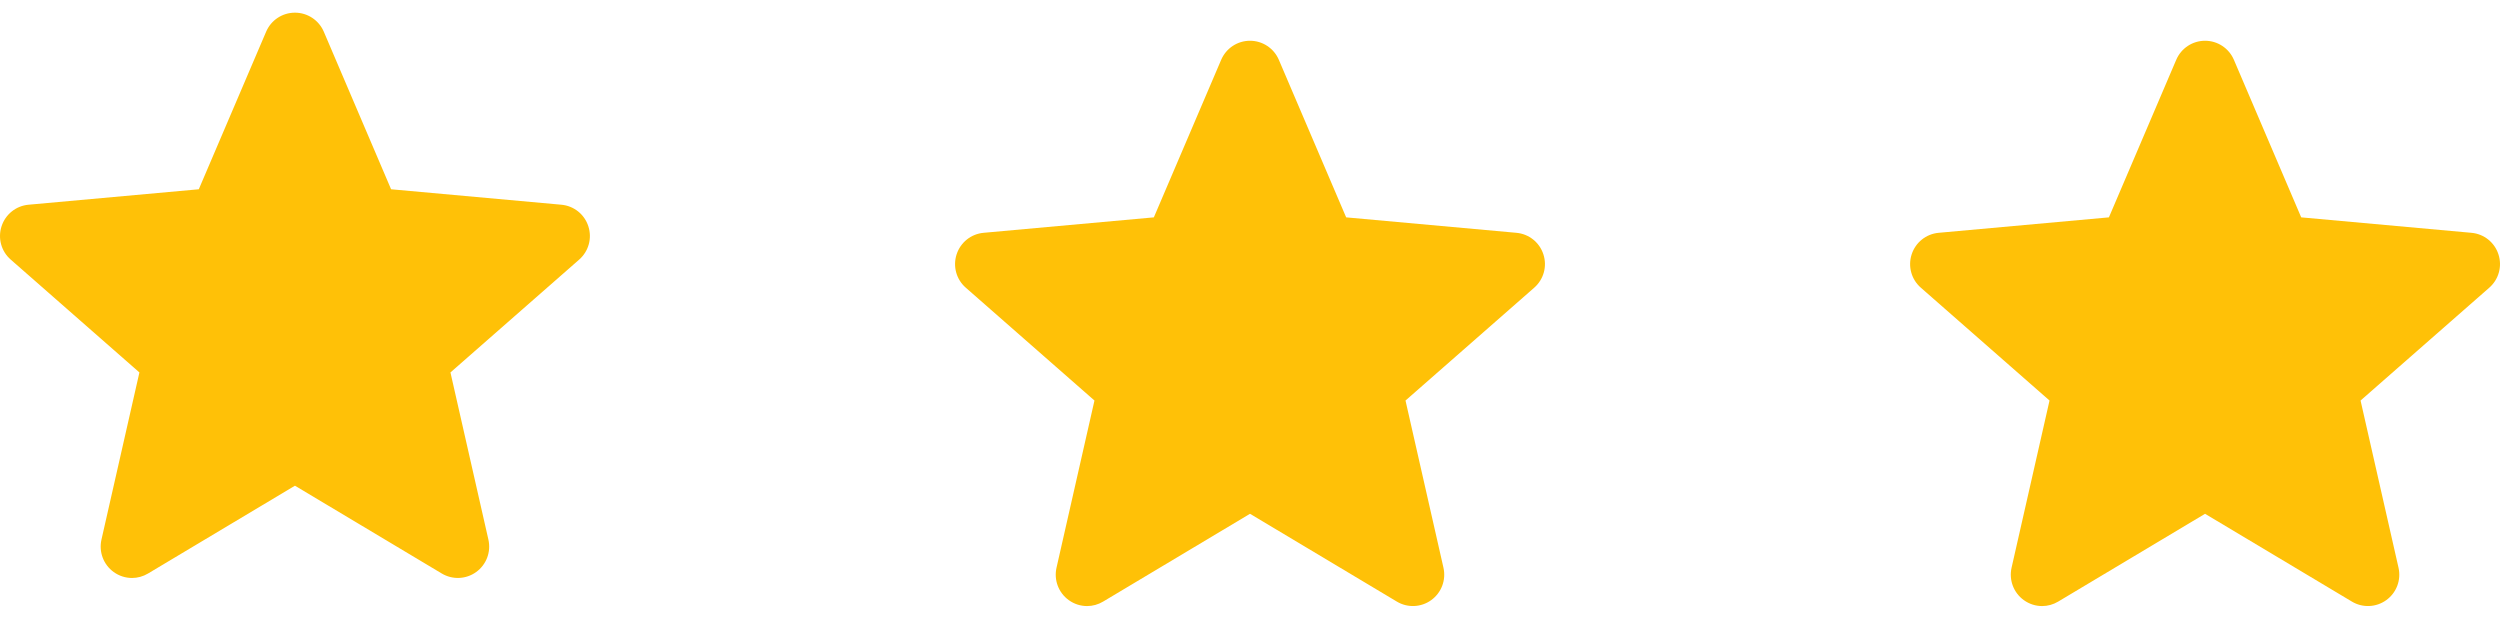
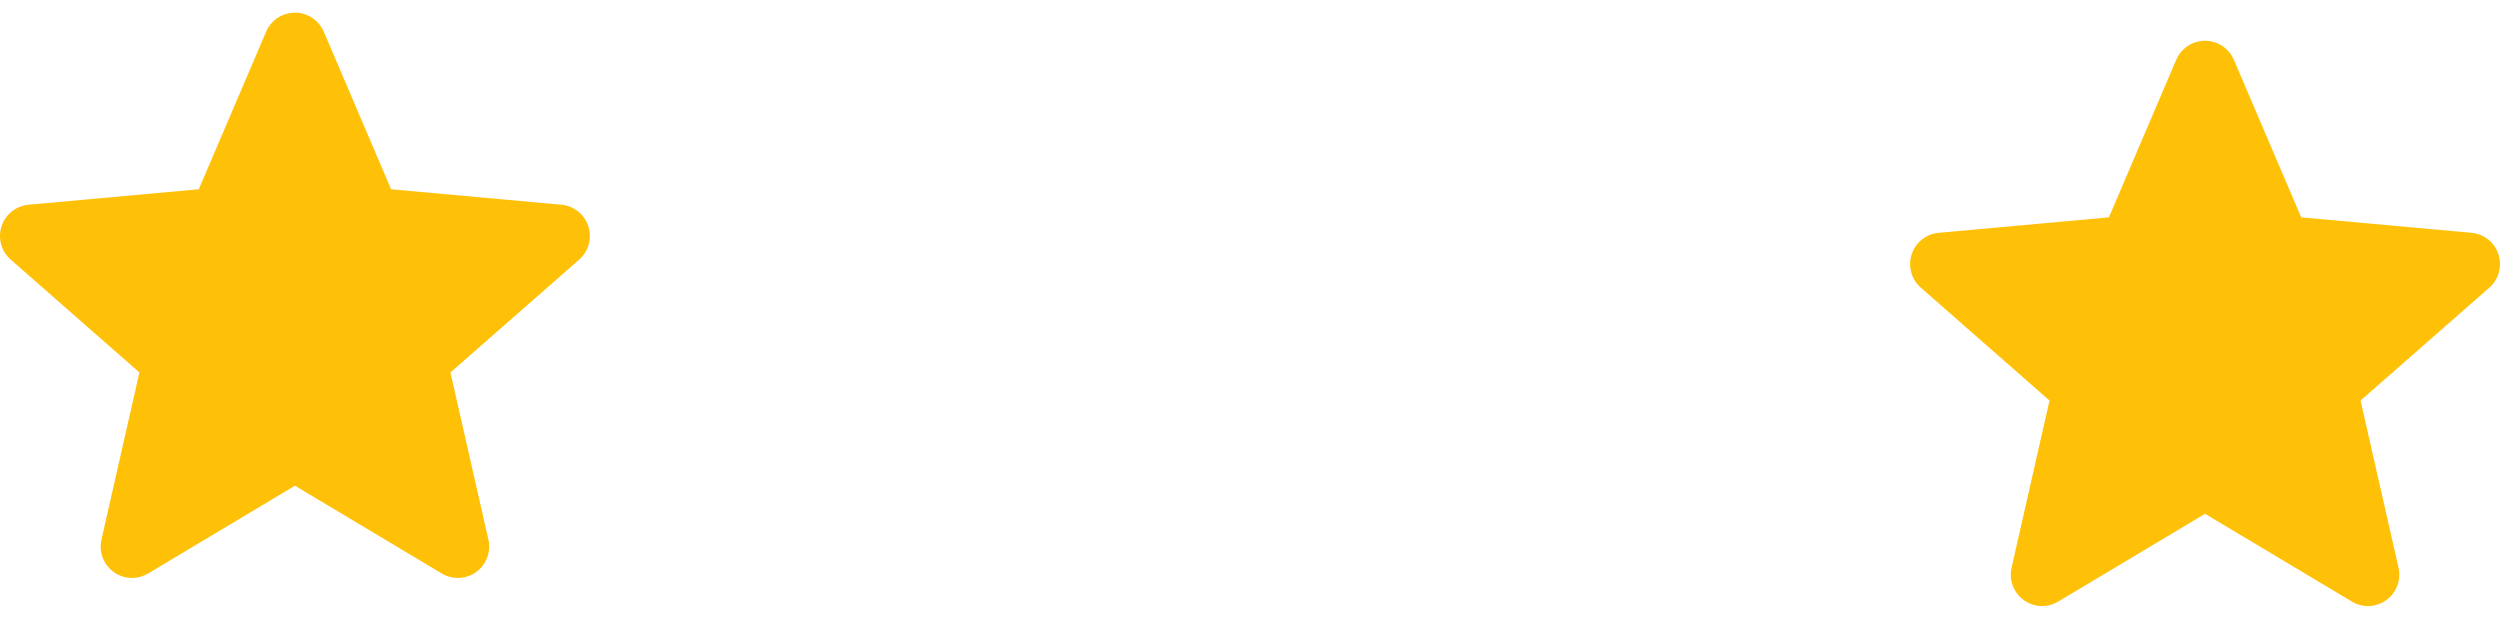
<svg xmlns="http://www.w3.org/2000/svg" width="89" height="22" viewBox="0 0 89 22" fill="none">
  <g clip-path="url(#clip0_73_1881)">
    <path d="M20.945 8.056C20.808 7.63 20.431 7.328 19.984 7.288L13.923 6.738L11.527 1.128C11.35 0.717 10.947 0.451 10.5 0.451C10.053 0.451 9.65 0.717 9.474 1.129L7.077 6.738L1.015 7.288C0.569 7.329 0.193 7.63 0.055 8.056C-0.083 8.481 0.044 8.947 0.381 9.241L4.963 13.259L3.612 19.21C3.513 19.648 3.683 20.1 4.046 20.363C4.241 20.504 4.469 20.576 4.7 20.576C4.898 20.576 5.095 20.522 5.272 20.416L10.5 17.291L15.726 20.416C16.109 20.646 16.591 20.625 16.953 20.363C17.317 20.099 17.486 19.647 17.387 19.21L16.036 13.259L20.618 9.242C20.955 8.947 21.084 8.482 20.945 8.056Z" fill="#FFC107" />
  </g>
  <g clip-path="url(#clip1_73_1881)">
-     <path d="M54.945 9.056C54.808 8.63 54.431 8.328 53.984 8.288L47.923 7.738L45.526 2.128C45.35 1.717 44.947 1.451 44.5 1.451C44.053 1.451 43.651 1.717 43.474 2.129L41.077 7.738L35.015 8.288C34.569 8.329 34.193 8.63 34.055 9.056C33.917 9.481 34.044 9.947 34.381 10.241L38.963 14.259L37.612 20.21C37.513 20.648 37.683 21.1 38.046 21.363C38.241 21.504 38.469 21.576 38.7 21.576C38.898 21.576 39.095 21.522 39.272 21.416L44.5 18.291L49.727 21.416C50.109 21.646 50.591 21.625 50.953 21.363C51.317 21.099 51.486 20.647 51.387 20.21L50.036 14.259L54.618 10.242C54.955 9.947 55.084 9.482 54.945 9.056Z" fill="#FFC107" />
-   </g>
+     </g>
  <g clip-path="url(#clip2_73_1881)">
    <path d="M88.945 9.056C88.808 8.63 88.431 8.328 87.984 8.288L81.923 7.738L79.526 2.128C79.35 1.717 78.947 1.451 78.5 1.451C78.053 1.451 77.65 1.717 77.474 2.129L75.077 7.738L69.015 8.288C68.569 8.329 68.193 8.63 68.055 9.056C67.917 9.481 68.044 9.947 68.381 10.241L72.963 14.259L71.612 20.21C71.513 20.648 71.683 21.1 72.046 21.363C72.241 21.504 72.469 21.576 72.7 21.576C72.898 21.576 73.095 21.522 73.272 21.416L78.5 18.291L83.727 21.416C84.109 21.646 84.591 21.625 84.953 21.363C85.317 21.099 85.486 20.647 85.387 20.21L84.036 14.259L88.618 10.242C88.955 9.947 89.084 9.482 88.945 9.056Z" fill="#FFC107" />
  </g>
  <defs>
    <clipPath id="clip0_73_1881">
      <rect width="21" height="21" fill="white" />
    </clipPath>
    <clipPath id="clip1_73_1881">
      <rect width="21" height="21" fill="white" transform="translate(34 1)" />
    </clipPath>
    <clipPath id="clip2_73_1881">
      <rect width="21" height="21" fill="white" transform="translate(68 1)" />
    </clipPath>
  </defs>
</svg>